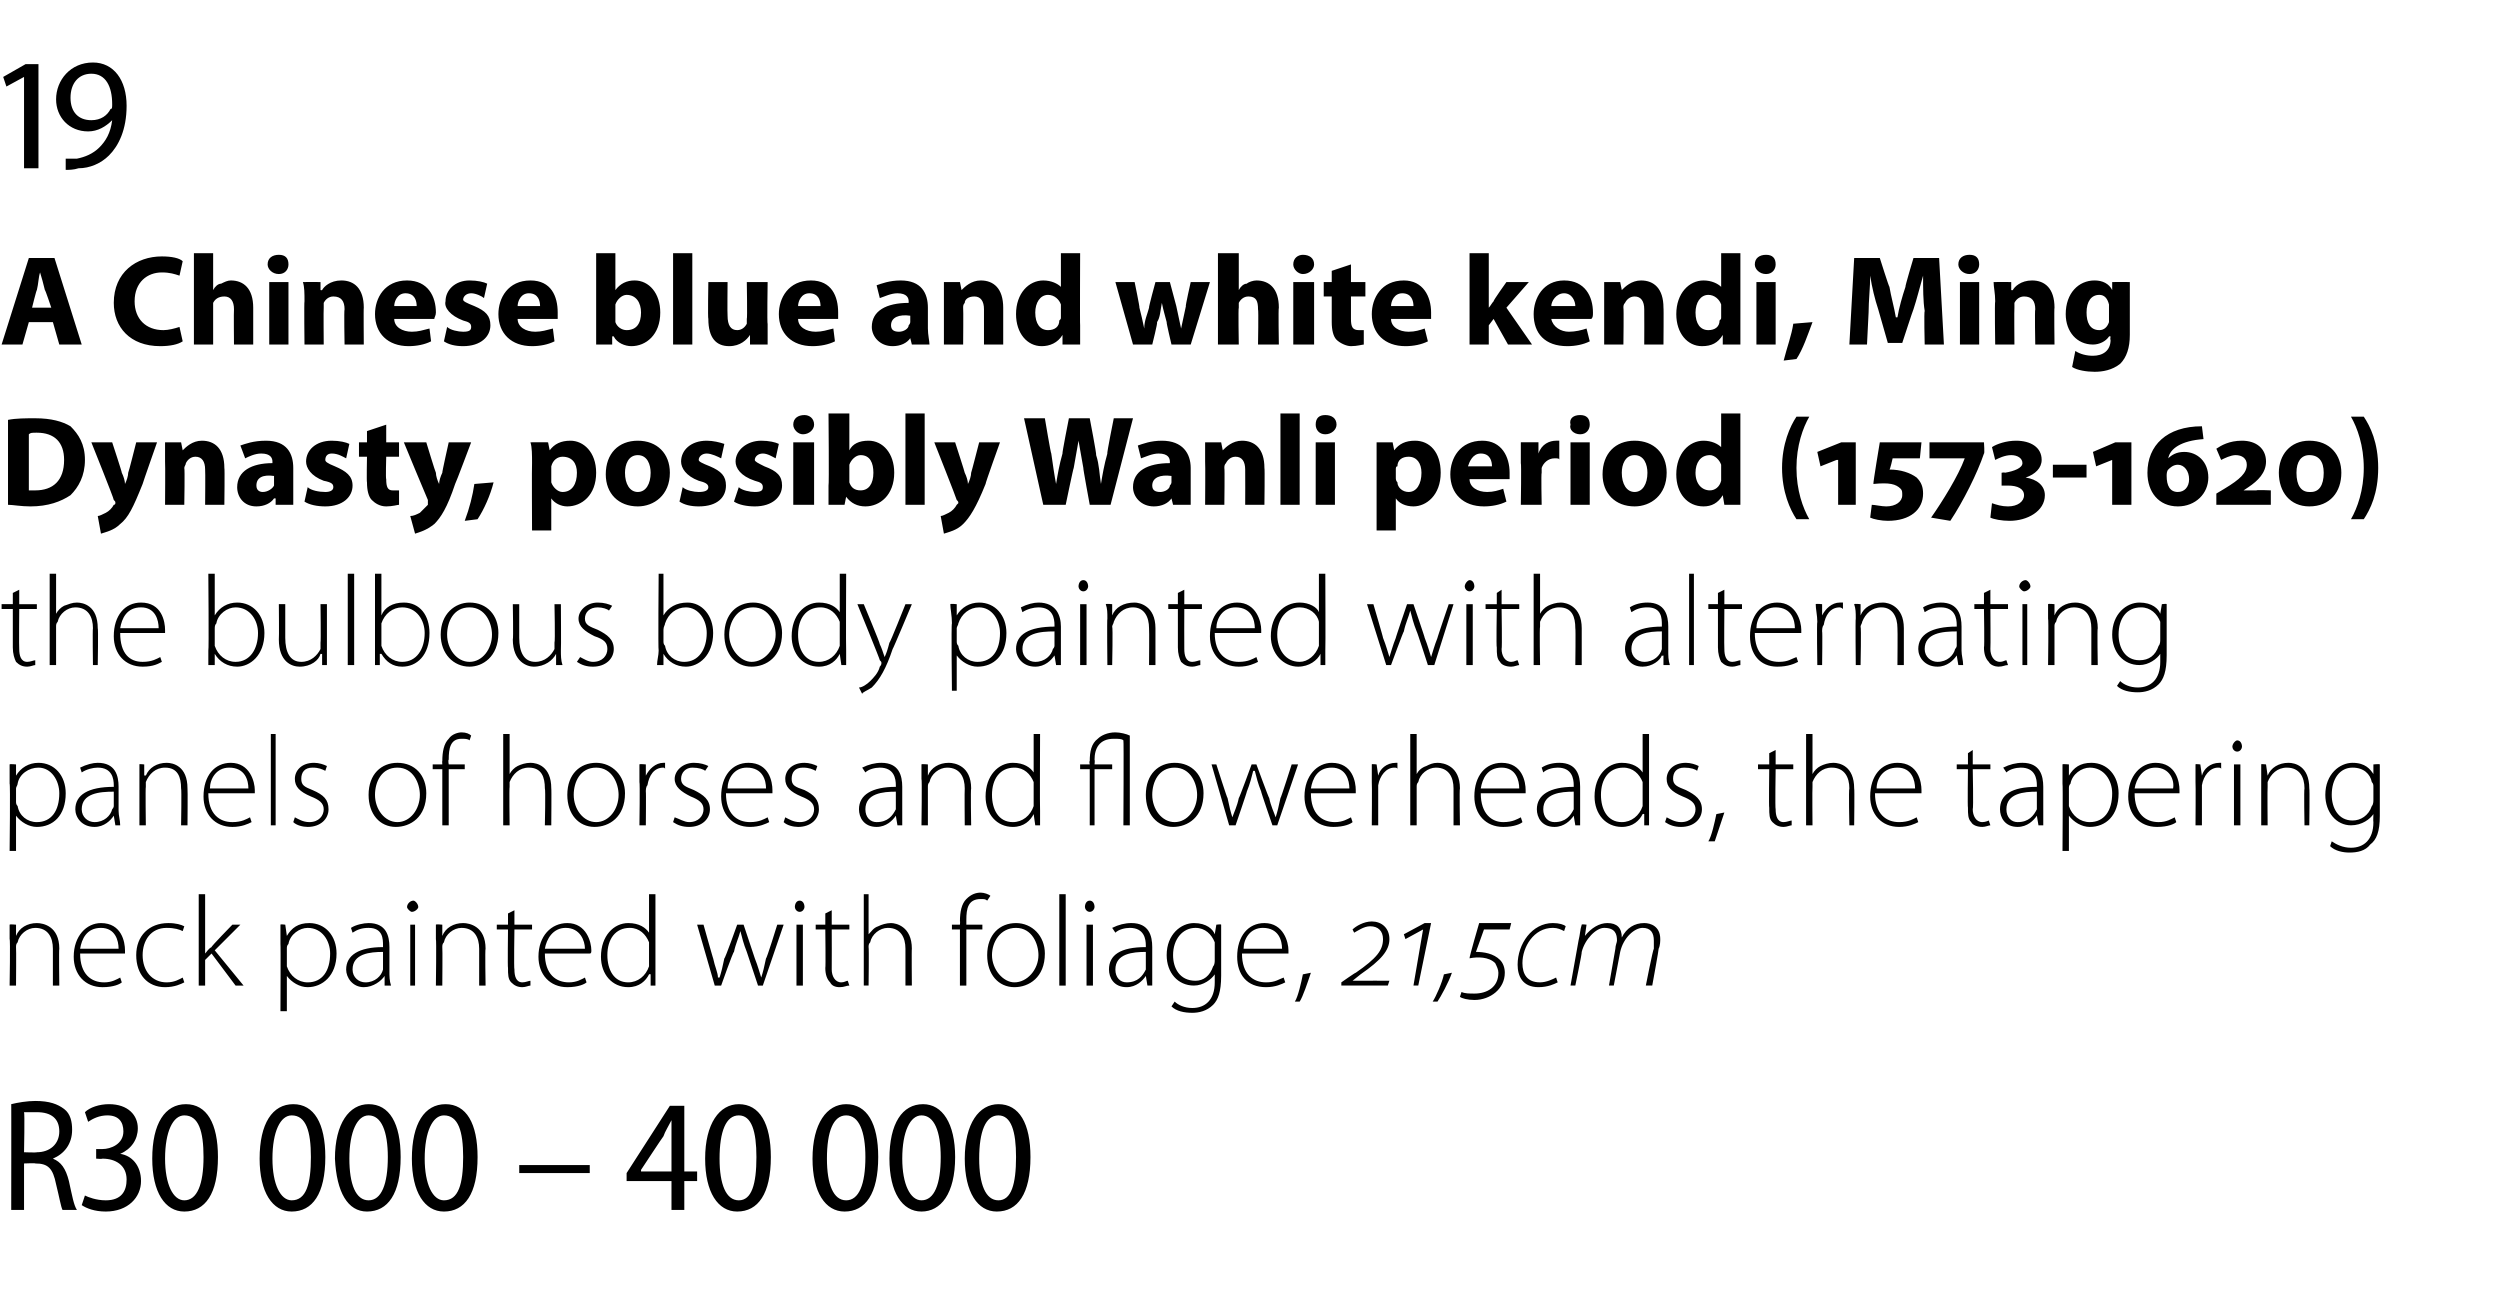
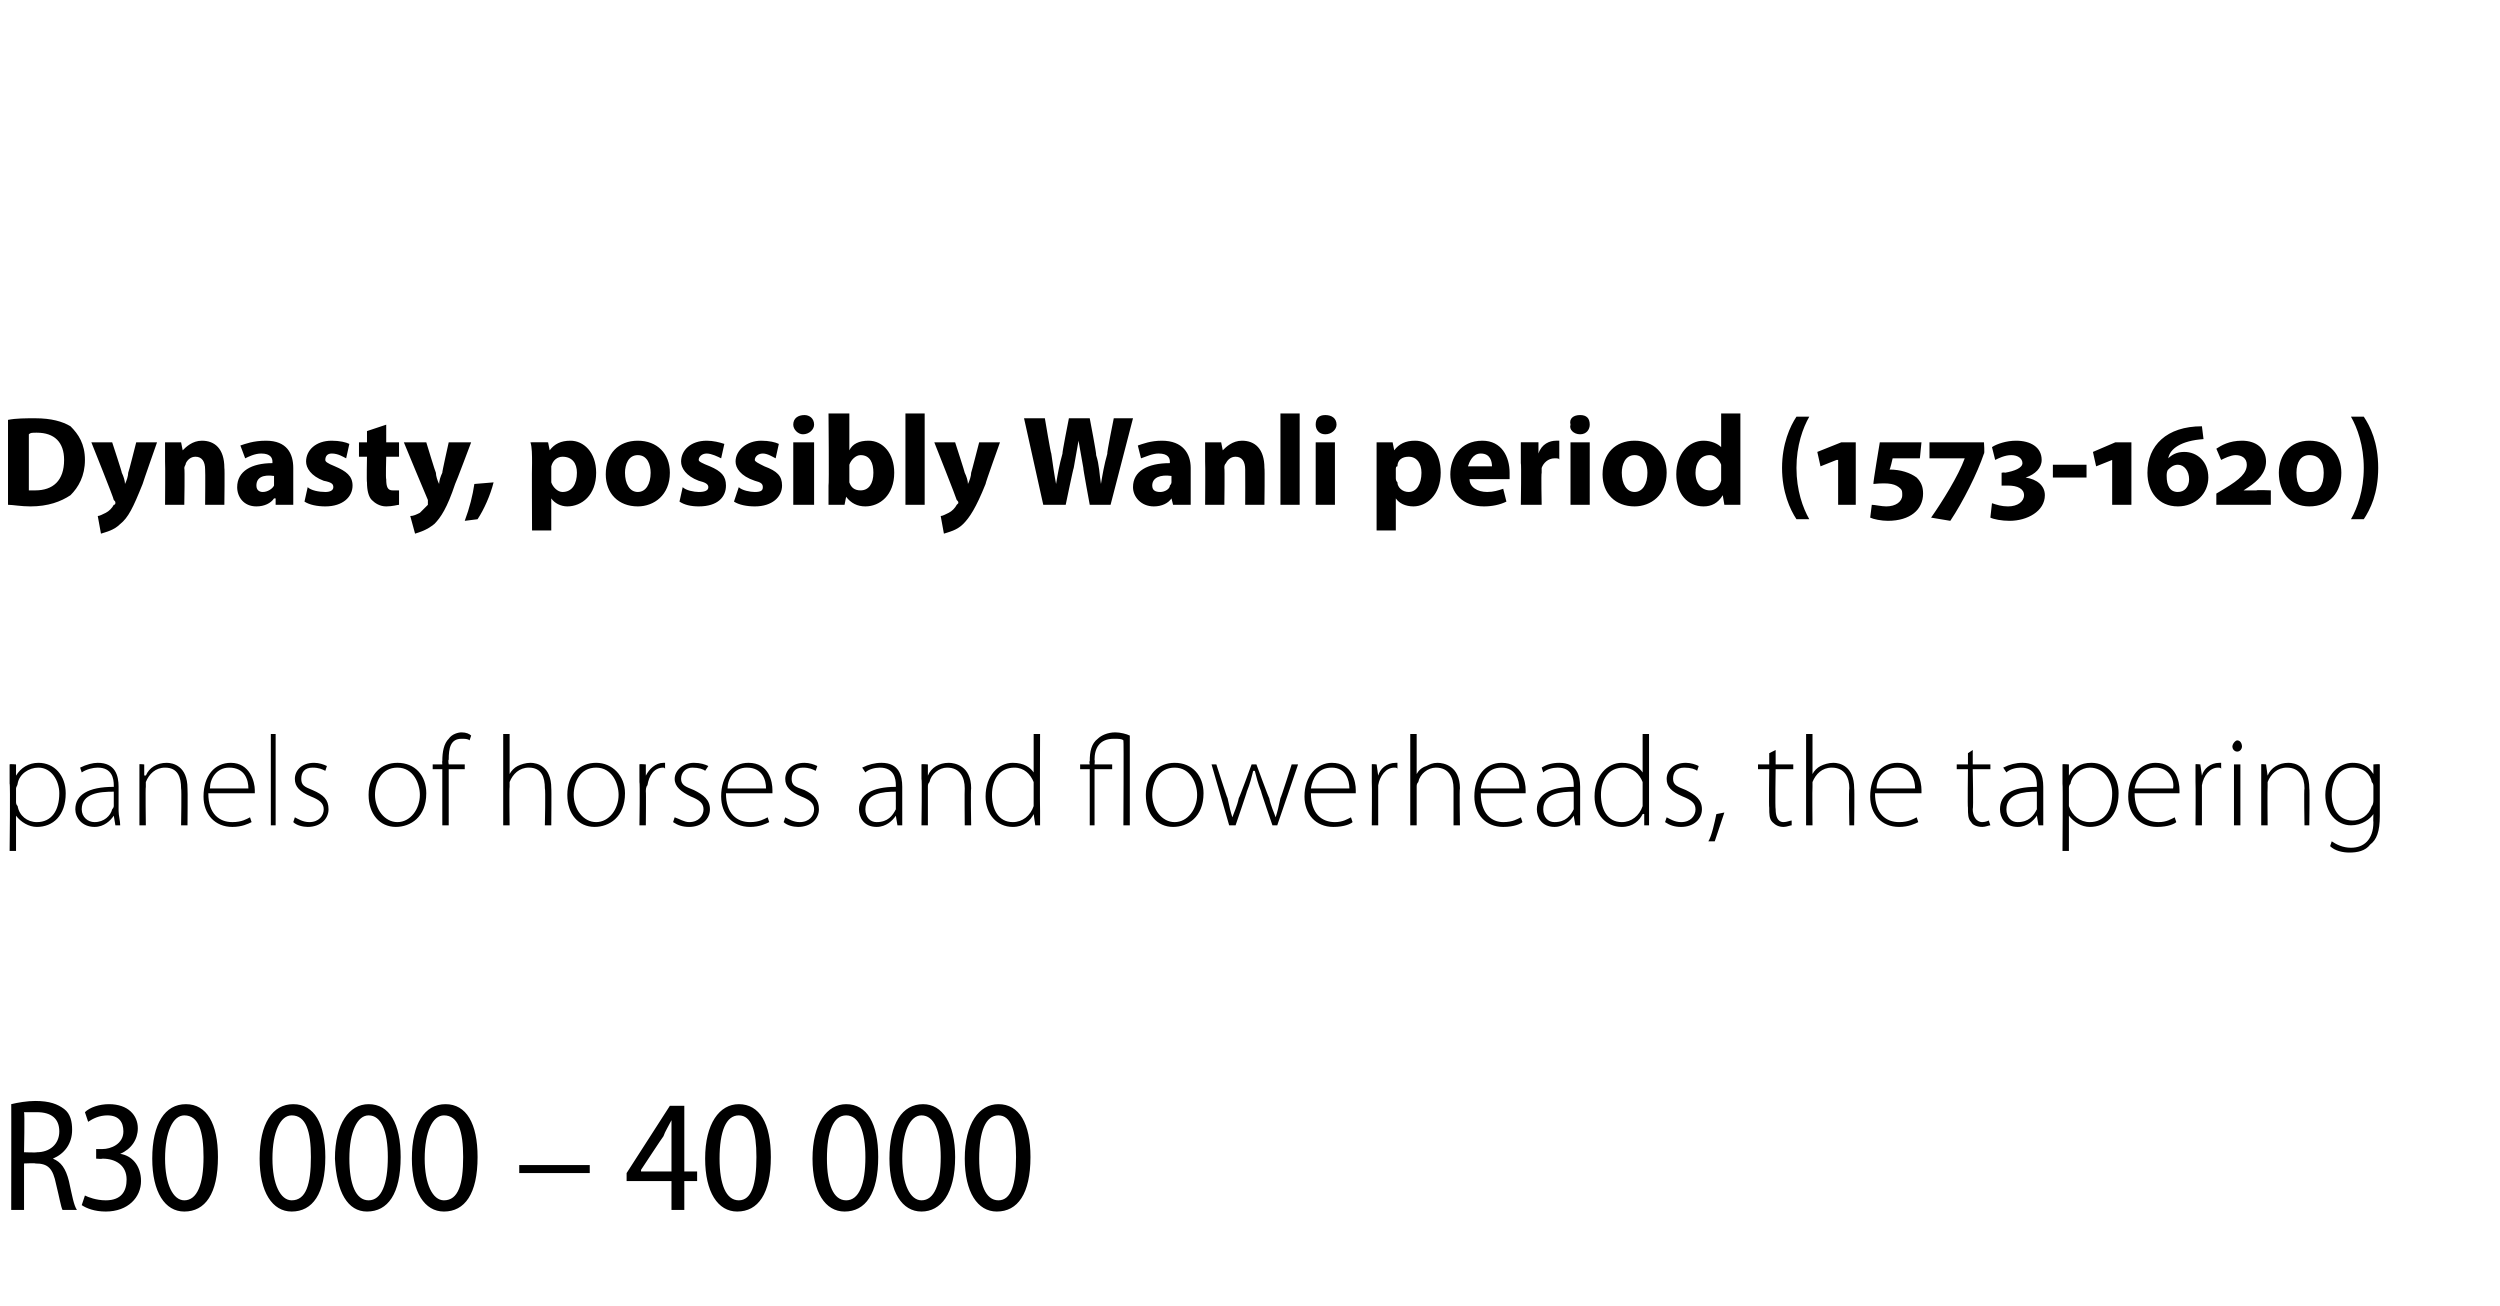
<svg xmlns="http://www.w3.org/2000/svg" version="1.1" width="156px" height="81.5px" viewBox="0 -3 156 81.5" style="top:-3px">
  <desc>19 A Chinese blue and white kendi, Ming Dynasty, possibly Wanli period (1573 1620) the bulbous body painted with alte...</desc>
  <defs />
  <g id="Polygon136716">
    <path d="m.7 65.9c.4-.1 1-.2 1.5-.2c.9 0 1.4.2 1.8.5c.4.3.5.8.5 1.3c0 .9-.5 1.5-1.2 1.8c.5.2.8.6 1 1.4c.2.9.3 1.5.5 1.8h-.9c-.1-.2-.2-.8-.4-1.6c-.2-1-.5-1.3-1.3-1.3c.02-.03-.7 0-.7 0v2.9h-.8s.01-6.65 0-6.6zm.8 3s.77.03.8 0c.8 0 1.4-.5 1.4-1.3c0-.8-.5-1.2-1.4-1.2h-.8c.05.04 0 2.5 0 2.5zm3.8 2.7c.2.1.7.3 1.3.3c1 0 1.3-.6 1.3-1.3c0-.9-.7-1.3-1.5-1.3c-.04.03-.4 0-.4 0v-.6h.4c.5 0 1.3-.3 1.3-1.1c0-.6-.3-1-1-1c-.5 0-.9.2-1.2.4l-.2-.6c.3-.3.9-.5 1.5-.5c1.2 0 1.8.7 1.8 1.5c0 .7-.4 1.3-1.1 1.6c.7.1 1.3.7 1.3 1.7c0 1-.8 1.9-2.2 1.9c-.7 0-1.2-.2-1.5-.4l.2-.6zm8.3-2.4c0 2.3-.8 3.4-2.1 3.4c-1.2 0-2-1.2-2-3.3c0-2.2.8-3.4 2.1-3.4c1.3 0 2 1.2 2 3.3zm-3.3.1c0 1.6.5 2.6 1.2 2.6c.8 0 1.2-1 1.2-2.7c0-1.6-.3-2.6-1.2-2.6c-.7 0-1.2 1-1.2 2.7zm10-.1c0 2.3-.8 3.4-2.1 3.4c-1.2 0-2-1.2-2-3.3c0-2.2.8-3.4 2.1-3.4c1.3 0 2 1.2 2 3.3zm-3.3.1c0 1.6.5 2.6 1.2 2.6c.9 0 1.2-1 1.2-2.7c0-1.6-.3-2.6-1.2-2.6c-.7 0-1.2 1-1.2 2.7zm8-.1c0 2.3-.8 3.4-2.1 3.4c-1.2 0-1.9-1.2-2-3.3c0-2.2.9-3.4 2.1-3.4c1.3 0 2 1.2 2 3.3zm-3.2.1c0 1.6.4 2.6 1.2 2.6c.8 0 1.2-1 1.2-2.7c0-1.6-.4-2.6-1.2-2.6c-.7 0-1.2 1-1.2 2.7zm8-.1c0 2.3-.8 3.4-2.1 3.4c-1.2 0-2-1.2-2-3.3c0-2.2.8-3.4 2.1-3.4c1.3 0 2 1.2 2 3.3zm-3.3.1c0 1.6.5 2.6 1.2 2.6c.9 0 1.2-1 1.2-2.7c0-1.6-.3-2.6-1.2-2.6c-.7 0-1.2 1-1.2 2.7zm10.3.4v.5h-4.4v-.5h4.4zm5.1 2.8v-1.8h-2.8v-.5l2.7-4.2h.9v4.1h.8v.6h-.8v1.8h-.8zm0-2.4v-3.2c-.2.4-.4.7-.5 1c-.04.03-1.4 2.1-1.4 2.1v.1h1.9zm6.2-.9c0 2.3-.8 3.4-2.1 3.4c-1.2 0-2-1.2-2-3.3c0-2.2.9-3.4 2.1-3.4c1.3 0 2 1.2 2 3.3zm-3.2.1c0 1.6.4 2.6 1.2 2.6c.8 0 1.1-1 1.1-2.7c0-1.6-.3-2.6-1.1-2.6c-.8 0-1.2 1-1.2 2.7zm9.9-.1c0 2.3-.8 3.4-2.1 3.4c-1.2 0-2-1.2-2-3.3c0-2.2.9-3.4 2.1-3.4c1.3 0 2 1.2 2 3.3zm-3.2.1c0 1.6.4 2.6 1.2 2.6c.8 0 1.2-1 1.2-2.7c0-1.6-.4-2.6-1.2-2.6c-.8 0-1.2 1-1.2 2.7zm8-.1c0 2.3-.9 3.4-2.1 3.4c-1.2 0-2-1.2-2-3.3c0-2.2.8-3.4 2.1-3.4c1.2 0 2 1.2 2 3.3zm-3.3.1c0 1.6.5 2.6 1.2 2.6c.8 0 1.2-1 1.2-2.7c0-1.6-.4-2.6-1.2-2.6c-.7 0-1.2 1-1.2 2.7zm8-.1c0 2.3-.8 3.4-2.1 3.4c-1.2 0-2-1.2-2-3.3c0-2.2.9-3.4 2.1-3.4c1.3 0 2 1.2 2 3.3zm-3.2.1c0 1.6.4 2.6 1.2 2.6c.8 0 1.1-1 1.1-2.7c0-1.6-.3-2.6-1.1-2.6c-.8 0-1.2 1-1.2 2.7z" stroke="none" fill="#000" />
  </g>
  <g id="Polygon136715">
-     <path d="m.6 55.6v-.9c.02-.04.4 0 .4 0v.7s.02-.04 0 0c.2-.5.7-.8 1.3-.8c.4 0 1.4.2 1.4 1.6c-.03 0 0 2.3 0 2.3h-.4v-2.3c0-.7-.3-1.3-1.1-1.3c-.5 0-1 .4-1.1.9c-.1.1-.1.2-.1.3c.02.02 0 2.4 0 2.4h-.4s.05-2.92 0-2.9zm4.4.9c0 1.3.7 1.8 1.5 1.8c.5 0 .8-.2 1-.3l.1.3c-.1.1-.5.3-1.2.3c-1.1 0-1.8-.8-1.8-1.9c0-1.3.8-2.1 1.7-2.1c1.3 0 1.5 1.2 1.5 1.7v.2H5zm2.4-.3c0-.5-.2-1.3-1.1-1.3c-.9 0-1.2.7-1.3 1.3h2.4zm4.1 2.1c-.2.1-.6.3-1.2.3c-1.1 0-1.8-.8-1.8-2c0-1.2.8-2 2-2c.5 0 .8.1 1 .2l-.1.3c-.2-.1-.5-.2-1-.2c-1 0-1.5.8-1.5 1.7c0 1 .6 1.7 1.5 1.7c.5 0 .8-.2 1-.3l.1.3zm1.3-1.8s-.02.01 0 0c.1-.1.2-.3.4-.4c-.05-.02 1.3-1.4 1.3-1.4h.5l-1.6 1.6l1.8 2.2h-.5l-1.5-2l-.4.4v1.6h-.4v-5.7h.4v3.7zm4.7-.6v-1.2c-.01-.04.3 0 .3 0l.1.7s0-.01 0 0c.3-.5.7-.8 1.4-.8c1 0 1.7.8 1.7 1.9c0 1.4-.9 2.1-1.8 2.1c-.5 0-1-.3-1.3-.7c.01-.02 0 0 0 0v2.2h-.4s.02-4.22 0-4.2zm.4 1.1v.3c.2.6.7 1 1.3 1c.9 0 1.4-.7 1.4-1.8c0-.8-.5-1.6-1.4-1.6c-.5 0-1.1.4-1.2 1c-.1.1-.1.2-.1.3v.8zm6.4.6c0 .3 0 .6.1.9h-.4v-.6s-.05.05 0 0c-.2.3-.7.7-1.3.7c-.7 0-1.1-.6-1.1-1.1c0-.9.8-1.4 2.3-1.4v-.1c0-.4 0-1.1-.9-1.1c-.4 0-.7.1-1 .3l-.1-.3c.3-.2.8-.3 1.1-.3c1.1 0 1.3.8 1.3 1.5v1.5zm-.4-1.2c-.8 0-1.9.1-1.9 1.1c0 .5.4.8.8.8c.6 0 1-.4 1.1-.8v-1.1zm1.7 2.1v-3.8h.3v3.8h-.3zm.5-4.9c0 .1-.2.3-.4.3c-.1 0-.3-.2-.3-.3c0-.2.2-.4.4-.4c.1 0 .3.2.3.4zm1.1 2v-.9c.01-.04.4 0 .4 0v.7s.01-.04 0 0c.2-.5.7-.8 1.3-.8c.4 0 1.4.2 1.4 1.6c-.04 0 0 2.3 0 2.3h-.4v-2.3c0-.7-.3-1.3-1.1-1.3c-.5 0-1 .4-1.1.9c-.1.1-.1.2-.1.3c.02.02 0 2.4 0 2.4h-.4s.04-2.92 0-2.9zm4.9-1.8v.9h1.1v.3h-1.1s-.04 2.46 0 2.5c0 .4.1.8.5.8c.2 0 .4-.1.5-.1v.3c-.1 0-.3.1-.5.1c-.3 0-.5-.1-.7-.3c-.2-.2-.2-.5-.2-.9c-.03 0 0-2.4 0-2.4h-.7v-.3h.7v-.7l.4-.2zm1.9 2.7c0 1.3.7 1.8 1.5 1.8c.5 0 .8-.2 1-.3l.1.3c-.1.1-.5.3-1.2.3c-1.1 0-1.8-.8-1.8-1.9c0-1.3.8-2.1 1.8-2.1c1.2 0 1.5 1.2 1.5 1.7c0 .1 0 .2-.1.2H34zm2.5-.3c0-.5-.3-1.3-1.2-1.3c-.8 0-1.2.7-1.3 1.3h2.5zm4.4-3.4v5.7h-.3v-.7s-.06-.03-.1 0c-.2.4-.6.8-1.3.8c-1 0-1.7-.8-1.7-1.9c0-1.3.8-2.1 1.7-2.1c.7 0 1.1.3 1.3.6c0 .04 0 0 0 0v-2.4h.4zm-.4 3.4v-.4c-.2-.5-.6-.9-1.2-.9c-.9 0-1.4.7-1.4 1.7c0 .9.4 1.7 1.3 1.7c.6 0 1.1-.4 1.3-1v-1.1zm3.4-1.5s.6 2.14.6 2.1c.1.5.3.9.3 1.2h.1c.1-.3.2-.7.3-1.2c.04.04.8-2.1.8-2.1h.4l.7 2.1c.2.5.3.9.4 1.2c.1-.3.2-.7.3-1.2c.04.04.7-2.1.7-2.1h.4l-1.3 3.8h-.3l-.7-2.1c-.2-.5-.3-.9-.4-1.3c-.1.4-.3.8-.4 1.3c-.05-.03-.8 2.1-.8 2.1h-.4l-1.1-3.8h.4zm5.8 3.8v-3.8h.4v3.8h-.4zm.5-4.9c0 .1-.1.3-.3.3c-.2 0-.3-.2-.3-.3c0-.2.1-.4.3-.4c.2 0 .3.2.3.4zm1.7.2v.9h1.1v.3h-1.1s.01 2.46 0 2.5c0 .4.2.8.6.8c.2 0 .3-.1.4-.1l.1.3c-.2 0-.3.1-.6.1c-.3 0-.5-.1-.6-.3c-.2-.2-.3-.5-.3-.9c.03 0 0-2.4 0-2.4h-.6v-.3h.6v-.7l.4-.2zm2-1h.3v2.5s.05.05 0 0c.2-.2.3-.4.6-.5c.2-.1.5-.2.8-.2c.3 0 1.3.2 1.3 1.6c-.02-.02 0 2.3 0 2.3h-.4v-2.3c0-.7-.3-1.3-1.1-1.3c-.5 0-1 .4-1.1.9c-.1.1-.1.2-.1.3c.03.05 0 2.4 0 2.4h-.3v-5.7zm6 5.7V55h-.5v-.3h.5s.02-.25 0-.2c0-.6.1-1.1.4-1.4c.3-.3.6-.4.9-.4c.2 0 .5.1.6.2l-.2.3c-.1-.1-.2-.1-.4-.1c-.8 0-.9.6-.9 1.3v.3h1v.3h-1v3.5h-.4zm5.3-2c0 1.5-1 2.1-1.9 2.1c-1 0-1.7-.8-1.7-2c0-1.3.8-2 1.8-2c1 0 1.8.8 1.8 1.9zm-3.3.1c0 .9.7 1.7 1.4 1.7c.8 0 1.5-.8 1.5-1.7c0-.7-.4-1.7-1.4-1.7c-1 0-1.5.9-1.5 1.7zm4.2-3.8h.4v5.7h-.4v-5.7zm1.7 5.7v-3.8h.4v3.8h-.4zm.5-4.9c0 .1-.1.3-.3.3c-.2 0-.3-.2-.3-.3c0-.2.1-.4.3-.4c.2 0 .3.2.3.4zm3.6 4v.9h-.3l-.1-.6s.01.05 0 0c-.2.3-.6.7-1.2.7c-.8 0-1.1-.6-1.1-1.1c0-.9.7-1.4 2.3-1.4v-.1c0-.4-.1-1.1-1-1.1c-.3 0-.7.1-.9.3l-.2-.3c.4-.2.8-.3 1.2-.3c1.1 0 1.3.8 1.3 1.5v1.5zm-.4-1.2c-.8 0-1.9.1-1.9 1.1c0 .5.3.8.7.8c.7 0 1-.4 1.2-.8v-1.1zm4.7 1.5c0 1-.2 1.5-.5 1.8c-.4.4-.9.5-1.3.5c-.5 0-1-.1-1.3-.4l.2-.3c.2.2.6.4 1.1.4c.8 0 1.4-.5 1.4-1.6v-.5s-.01-.04 0 0c-.2.3-.7.7-1.3.7c-1 0-1.7-.8-1.7-1.9c0-1.3.9-2 1.7-2c.8 0 1.2.4 1.3.7c.03.01 0 0 0 0l.1-.6s.31-.04.3 0v3.2zm-.4-1.8v-.3c-.2-.5-.6-.9-1.2-.9c-.8 0-1.4.7-1.4 1.7c0 .8.4 1.6 1.4 1.6c.5 0 .9-.3 1.1-.9c.1-.1.1-.3.1-.4v-.8zm1.7.4c0 1.3.7 1.8 1.5 1.8c.6 0 .8-.2 1.1-.3l.1.3c-.2.1-.6.3-1.2.3c-1.2 0-1.8-.8-1.8-1.9c0-1.3.7-2.1 1.7-2.1c1.2 0 1.5 1.2 1.5 1.7v.2h-2.9zm2.5-.3c0-.5-.2-1.3-1.2-1.3c-.8 0-1.2.7-1.2 1.3h2.4zm.8 3.3c.2-.3.4-1.2.5-1.7l.5-.1c-.2.6-.5 1.5-.7 1.8h-.3zm5.8-1h-2.9v-.2s.91-.64.9-.6c1.3-.9 1.7-1.4 1.7-2.1c0-.5-.3-.8-.8-.8c-.4 0-.8.3-1 .4l-.1-.2c.2-.2.7-.5 1.2-.5c.6 0 1.1.4 1.1 1.1c0 .7-.5 1.3-1.8 2.2l-.5.4s-.03 0 0 0h.5c0-.01 1.8 0 1.8 0l-.1.3zm1.9 0h-.3l.6-3.5l-1.1.6l-.1-.3l1.3-.7h.4l-.8 3.9zm.9 1c.2-.3.6-1.2.7-1.7l.5-.1c-.2.6-.7 1.5-.9 1.8h-.3zm1.8-.6c.2.1.5.1.8.1c.8 0 1.5-.4 1.5-1.3c0-.2-.1-.4-.2-.6c-.4-.4-1.1-.4-1.6-.3c-.03-.04.6-2.2.6-2.2h2l-.1.4h-1.6l-.5 1.4c.5 0 1.1.1 1.5.5c.2.2.3.5.3.8c0 1-.9 1.7-1.9 1.7c-.4 0-.8-.1-.9-.2l.1-.3zm6-.6c-.2.1-.6.3-1.2.3c-1 0-1.3-.7-1.3-1.4c0-1.3.9-2.6 2.2-2.6c.4 0 .7.1.8.2l-.1.3c-.2-.1-.4-.2-.7-.2c-1.2 0-1.9 1.2-1.9 2.2c0 .7.3 1.2 1.1 1.2c.4 0 .8-.2 1-.3l.1.3zm.8.2l.5-2.8c.1-.4.1-.7.2-1c-.02-.04.3 0 .3 0l-.1.7s.01.04 0 0c.4-.5.9-.8 1.4-.8c.6 0 .9.3.9.9c.3-.6.8-.9 1.4-.9c.4 0 1 .2 1 1c0 .1 0 .4-.1.6c.02.01-.4 2.3-.4 2.3h-.4s.45-2.29.5-2.3v-.5c0-.5-.2-.8-.7-.8c-.5 0-1.2.6-1.4 1.5l-.4 2.1h-.3l.4-2.3c0-.2.1-.4.1-.5c0-.4-.1-.8-.8-.8c-.5 0-1.2.7-1.4 1.5c.03.04-.4 2.1-.4 2.1h-.3z" stroke="none" fill="#000" />
-   </g>
+     </g>
  <g id="Polygon136714">
    <path d="m.6 45.9v-1.2c.02-.04.4 0 .4 0v.7s.02-.01 0 0c.3-.5.8-.8 1.4-.8c1 0 1.7.8 1.7 1.9c0 1.4-.8 2.1-1.8 2.1c-.5 0-1-.3-1.3-.7c.04-.02 0 0 0 0v2.2h-.4s.05-4.22 0-4.2zM1 47c0 .1 0 .2.1.3c.1.6.6 1 1.2 1c.9 0 1.4-.7 1.4-1.8c0-.8-.5-1.6-1.3-1.6c-.6 0-1.2.4-1.3 1c0 .1-.1.2-.1.3v.8zm6.4.6c0 .3.1.6.1.9h-.3l-.1-.6s-.02.05 0 0c-.2.3-.6.7-1.2.7c-.8 0-1.2-.6-1.2-1.1c0-.9.8-1.4 2.4-1.4v-.1c0-.4-.1-1.1-1-1.1c-.3 0-.7.1-1 .3l-.1-.3c.4-.2.8-.3 1.1-.3c1.1 0 1.3.8 1.3 1.5v1.5zm-.3-1.2c-.9 0-2 .1-2 1.1c0 .5.4.8.8.8c.6 0 1-.4 1.1-.8c.1-.1.1-.2.1-.2v-.9zm1.6-.8v-.9c-.04-.04.3 0 .3 0v.7s.06-.04.1 0c.2-.5.7-.8 1.3-.8c.4 0 1.3.2 1.3 1.6c.02 0 0 2.3 0 2.3h-.4s.04-2.27 0-2.3c0-.7-.2-1.3-1-1.3c-.6 0-1 .4-1.2.9v.3c-.03.02 0 2.4 0 2.4h-.4v-2.9zm4.3.9c0 1.3.7 1.8 1.5 1.8c.6 0 .9-.2 1.1-.3l.1.3c-.2.1-.6.3-1.2.3c-1.1 0-1.8-.8-1.8-1.9c0-1.3.7-2.1 1.7-2.1c1.2 0 1.5 1.2 1.5 1.7v.2H13zm2.5-.3c0-.5-.2-1.3-1.2-1.3c-.8 0-1.2.7-1.2 1.3h2.4zm1.4-3.4h.3v5.7h-.3v-5.7zm1.5 5.2c.2.1.5.3.9.3c.6 0 .9-.4.9-.8c0-.4-.3-.6-.8-.8c-.7-.3-1-.6-1-1.1c0-.5.4-1 1.2-1c.3 0 .6.1.8.2l-.1.3c-.2-.1-.4-.2-.8-.2c-.5 0-.7.3-.7.7c0 .4.2.5.7.7c.7.3 1 .6 1 1.2c0 .6-.5 1.1-1.3 1.1c-.3 0-.7-.1-.9-.3l.1-.3zm8.2-1.5c0 1.5-1 2.1-1.9 2.1c-1 0-1.7-.8-1.7-2c0-1.3.8-2 1.8-2c1.1 0 1.8.8 1.8 1.9zm-3.2.1c0 .9.6 1.7 1.4 1.7c.8 0 1.4-.8 1.4-1.7c0-.7-.4-1.7-1.4-1.7c-1 0-1.4.9-1.4 1.7zm4.2 1.9V45h-.6v-.3h.6s-.02-.25 0-.2c0-.6.1-1.1.4-1.4c.2-.3.6-.4.8-.4c.3 0 .5.1.6.2l-.1.3c-.1-.1-.3-.1-.5-.1c-.7 0-.8.6-.8 1.3c-.05.04 0 .3 0 .3h1v.3h-1v3.5h-.4zm3.8-5.7h.4v2.5s-.01.05 0 0c.1-.2.3-.4.5-.5c.2-.1.5-.2.8-.2c.4 0 1.3.2 1.3 1.6c.02-.02 0 2.3 0 2.3h-.4s.05-2.27 0-2.3c0-.7-.2-1.3-1-1.3c-.6 0-1 .4-1.2.9v.3c-.03.05 0 2.4 0 2.4h-.4v-5.7zm7.6 3.7c0 1.5-1 2.1-1.9 2.1c-1 0-1.7-.8-1.7-2c0-1.3.8-2 1.8-2c1 0 1.8.8 1.8 1.9zm-3.2.1c0 .9.6 1.7 1.4 1.7c.8 0 1.4-.8 1.4-1.7c0-.7-.4-1.7-1.4-1.7c-1 0-1.4.9-1.4 1.7zm4.1-.8v-1.1c.01-.04.4 0 .4 0v.7s-.01.04 0 0c.2-.4.6-.8 1.1-.8h.1v.4c0-.1-.1-.1-.1-.1c-.6 0-.9.5-1 1.1c-.1.1-.1.3-.1.4c.02-.02 0 2.1 0 2.1h-.4s.04-2.69 0-2.7zm2.2 2.2c.3.1.6.3.9.3c.6 0 .9-.4.9-.8c0-.4-.3-.6-.8-.8c-.6-.3-1-.6-1-1.1c0-.5.5-1 1.2-1c.4 0 .7.1.9.2l-.2.3c-.1-.1-.4-.2-.8-.2c-.4 0-.7.3-.7.7c0 .4.3.5.8.7c.6.3 1 .6 1 1.2c0 .6-.5 1.1-1.3 1.1c-.4 0-.7-.1-1-.3l.1-.3zm3.2-1.5c0 1.3.7 1.8 1.5 1.8c.6 0 .9-.2 1.1-.3l.1.3c-.2.1-.6.3-1.2.3c-1.1 0-1.8-.8-1.8-1.9c0-1.3.7-2.1 1.7-2.1c1.3 0 1.5 1.2 1.5 1.7v.2h-2.9zm2.5-.3c0-.5-.2-1.3-1.2-1.3c-.8 0-1.2.7-1.2 1.3h2.4zM49 48c.2.1.5.3.9.3c.6 0 .9-.4.9-.8c0-.4-.3-.6-.8-.8c-.7-.3-1-.6-1-1.1c0-.5.4-1 1.2-1c.3 0 .6.1.8.2l-.1.3c-.2-.1-.4-.2-.8-.2c-.5 0-.7.3-.7.7c0 .4.2.5.8.7c.6.3.9.6.9 1.2c0 .6-.5 1.1-1.3 1.1c-.3 0-.7-.1-.9-.3l.1-.3zm7.3-.4v.9h-.3l-.1-.6s.02.05 0 0c-.2.3-.6.7-1.2.7c-.8 0-1.1-.6-1.1-1.1c0-.9.8-1.4 2.3-1.4v-.1c0-.4-.1-1.1-1-1.1c-.3 0-.7.1-.9.3l-.2-.3c.4-.2.8-.3 1.2-.3c1.1 0 1.3.8 1.3 1.5v1.5zm-.4-1.2c-.8 0-1.9.1-1.9 1.1c0 .5.3.8.7.8c.7 0 1-.4 1.2-.8v-1.1zm1.6-.8v-.9c0-.04.4 0 .4 0v.7s0-.04 0 0c.2-.5.7-.8 1.3-.8c.4 0 1.4.2 1.4 1.6c-.04 0 0 2.3 0 2.3h-.4s-.02-2.27 0-2.3c0-.7-.3-1.3-1.1-1.3c-.5 0-1 .4-1.1.9c-.1.1-.1.2-.1.3v2.4h-.4s.04-2.92 0-2.9zm7.4-2.8s-.02 4.8 0 4.8v.9h-.3l-.1-.7s.03-.03 0 0c-.2.4-.6.8-1.3.8c-1 0-1.7-.8-1.7-1.9c0-1.3.8-2.1 1.7-2.1c.7 0 1.1.3 1.3.6c-.01.04 0 0 0 0v-2.4h.4zm-.4 3.4v-.4c-.2-.5-.6-.9-1.2-.9c-.9 0-1.4.7-1.4 1.7c0 .9.4 1.7 1.3 1.7c.6 0 1.1-.4 1.3-1v-1.1zm3.5 2.3V45h-.6v-.3h.6s-.05-.21 0-.2c0-.6.1-1.1.5-1.4c.2-.2.6-.4 1.1-.4c.3 0 .7.1.9.2v5.6h-.4s.03-5.33 0-5.3c-.1-.1-.3-.1-.6-.1c-.9 0-1.2.6-1.2 1.3c.03.04 0 .3 0 .3h1.1v.3h-1.1v3.5h-.3zm7.1-2c0 1.5-1 2.1-1.9 2.1c-1 0-1.7-.8-1.7-2c0-1.3.8-2 1.8-2c1.1 0 1.8.8 1.8 1.9zm-3.2.1c0 .9.6 1.7 1.4 1.7c.8 0 1.4-.8 1.4-1.7c0-.7-.4-1.7-1.4-1.7c-1 0-1.4.9-1.4 1.7zm4-1.9s.68 2.14.7 2.1c.1.5.2.9.3 1.2c.1-.3.3-.7.4-1.2c.02.04.8-2.1.8-2.1h.3s.78 2.13.8 2.1c.1.5.3.9.4 1.2c.1-.3.2-.7.3-1.2c.02.04.7-2.1.7-2.1h.4l-1.3 3.8h-.3s-.74-2.14-.7-2.1c-.2-.5-.3-.9-.4-1.3h-.1c-.1.4-.2.8-.4 1.3c.03-.03-.7 2.1-.7 2.1h-.4l-1.1-3.8h.3zm5.9 1.8c0 1.3.7 1.8 1.5 1.8c.5 0 .8-.2 1-.3l.1.3c-.1.1-.5.3-1.2.3c-1.1 0-1.8-.8-1.8-1.9c0-1.3.8-2.1 1.7-2.1c1.3 0 1.5 1.2 1.5 1.7v.2h-2.8zm2.4-.3c0-.5-.2-1.3-1.1-1.3c-.9 0-1.2.7-1.3 1.3h2.4zm1.4-.4v-1.1c-.02-.04.3 0 .3 0l.1.7s-.03.04 0 0c.1-.4.5-.8 1.1-.8h.1v.4c0-.1-.1-.1-.2-.1c-.5 0-.9.5-1 1.1v2.5h-.4s.02-2.69 0-2.7zm2.4-3h.4v2.5s.03.05 0 0c.1-.2.3-.4.6-.5c.2-.1.4-.2.7-.2c.4 0 1.4.2 1.4 1.6c-.04-.02 0 2.3 0 2.3h-.4v-2.3c0-.7-.3-1.3-1.1-1.3c-.5 0-1 .4-1.1.9c-.1.1-.1.2-.1.3v2.4h-.4v-5.7zm4.4 3.7c0 1.3.7 1.8 1.4 1.8c.6 0 .9-.2 1.1-.3l.1.3c-.1.1-.5.3-1.2.3c-1.1 0-1.8-.8-1.8-1.9c0-1.3.7-2.1 1.7-2.1c1.3 0 1.5 1.2 1.5 1.7v.2h-2.8zm2.4-.3c0-.5-.2-1.3-1.1-1.3c-.9 0-1.2.7-1.3 1.3h2.4zm3.8 1.4v.9h-.3l-.1-.6s.02.05 0 0c-.2.3-.6.7-1.2.7c-.8 0-1.1-.6-1.1-1.1c0-.9.8-1.4 2.3-1.4v-.1c0-.4-.1-1.1-1-1.1c-.3 0-.7.1-.9.3l-.1-.3c.3-.2.7-.3 1.1-.3c1.1 0 1.3.8 1.3 1.5v1.5zm-.4-1.2c-.8 0-1.9.1-1.9 1.1c0 .5.3.8.7.8c.7 0 1-.4 1.2-.8v-1.1zm4.7-3.6v5.7h-.3v-.7s-.06-.03-.1 0c-.2.4-.6.8-1.3.8c-1 0-1.7-.8-1.7-1.9c0-1.3.8-2.1 1.7-2.1c.7 0 1.1.3 1.3.6c0 .04 0 0 0 0v-2.4h.4zm-.4 3.4v-.4c-.2-.5-.6-.9-1.2-.9c-.9 0-1.4.7-1.4 1.7c0 .9.4 1.7 1.3 1.7c.6 0 1.1-.4 1.3-1v-1.1zM104 48c.2.1.5.3.9.3c.6 0 .9-.4.9-.8c0-.4-.3-.6-.8-.8c-.7-.3-1-.6-1-1.1c0-.5.4-1 1.2-1c.3 0 .6.1.8.2l-.1.3c-.1-.1-.4-.2-.8-.2c-.5 0-.7.3-.7.7c0 .4.3.5.8.7c.6.3 1 .6 1 1.2c0 .6-.5 1.1-1.3 1.1c-.4 0-.7-.1-1-.3l.1-.3zm2.6 1.5c.2-.3.4-1.2.5-1.7l.5-.1l-.6 1.8h-.4zm4.2-5.7v.9h1.1v.3h-1.1s-.04 2.46 0 2.5c0 .4.1.8.5.8c.2 0 .4-.1.5-.1v.3c-.1 0-.3.1-.5.1c-.3 0-.5-.1-.7-.3c-.2-.2-.2-.5-.2-.9c-.03 0 0-2.4 0-2.4h-.7v-.3h.7v-.7l.4-.2zm1.9-1h.4v2.5s-.01.05 0 0c.1-.2.3-.4.5-.5c.2-.1.5-.2.8-.2c.4 0 1.3.2 1.3 1.6c.03-.02 0 2.3 0 2.3h-.3s-.05-2.27 0-2.3c0-.7-.3-1.3-1.1-1.3c-.6 0-1 .4-1.2.9v.3c-.02.05 0 2.4 0 2.4h-.4v-5.7zm4.3 3.7c0 1.3.7 1.8 1.5 1.8c.6 0 .9-.2 1.1-.3l.1.3c-.2.1-.6.3-1.2.3c-1.1 0-1.8-.8-1.8-1.9c0-1.3.7-2.1 1.7-2.1c1.3 0 1.5 1.2 1.5 1.7v.2H117zm2.5-.3c0-.5-.2-1.3-1.1-1.3c-.9 0-1.3.7-1.3 1.3h2.4zm3.6-2.4v.9h1.1v.3h-1.1s.05 2.46 0 2.5c0 .4.2.8.6.8c.2 0 .4-.1.4-.1l.1.3c-.1 0-.3.1-.5.1c-.3 0-.6-.1-.7-.3c-.2-.2-.2-.5-.2-.9c-.03 0 0-2.4 0-2.4h-.7v-.3h.7v-.7l.3-.2zm4.4 3.8v.9h-.3l-.1-.6s.01.05 0 0c-.2.3-.6.7-1.2.7c-.8 0-1.1-.6-1.1-1.1c0-.9.7-1.4 2.3-1.4v-.1c0-.4-.1-1.1-1-1.1c-.3 0-.7.1-.9.3l-.2-.3c.4-.2.8-.3 1.2-.3c1.1 0 1.3.8 1.3 1.5v1.5zm-.4-1.2c-.8 0-1.9.1-1.9 1.1c0 .5.3.8.7.8c.7 0 1-.4 1.2-.8v-1.1zm1.6-.5v-1.2c-.01-.04.4 0 .4 0v.7s0-.01 0 0c.3-.5.7-.8 1.4-.8c1 0 1.7.8 1.7 1.9c0 1.4-.8 2.1-1.8 2.1c-.5 0-1-.3-1.3-.7c.02-.02 0 0 0 0v2.2h-.4s.03-4.22 0-4.2zm.4 1.1v.3c.2.6.7 1 1.3 1c.9 0 1.4-.7 1.4-1.8c0-.8-.5-1.6-1.4-1.6c-.5 0-1.1.4-1.2 1c-.1.1-.1.2-.1.3v.8zm4.1-.5c0 1.3.7 1.8 1.5 1.8c.5 0 .8-.2 1-.3l.1.3c-.1.1-.5.3-1.2.3c-1.1 0-1.8-.8-1.8-1.9c0-1.3.8-2.1 1.7-2.1c1.3 0 1.5 1.2 1.5 1.7v.2h-2.8zm2.4-.3c.1-.5-.2-1.3-1.1-1.3c-.8 0-1.2.7-1.3 1.3h2.4zm1.4-.4v-1.1c-.01-.04.3 0 .3 0l.1.7s-.03.04 0 0c.1-.4.5-.8 1.1-.8h.1v.4c0-.1-.1-.1-.2-.1c-.5 0-.9.5-1 1.1v2.5h-.4s.02-2.69 0-2.7zm2.4 2.7v-3.8h.4v3.8h-.4zm.5-4.9c0 .1-.1.3-.3.3c-.2 0-.3-.2-.3-.3c0-.2.2-.4.3-.4c.2 0 .3.2.3.4zm1.2 2v-.9c-.02-.04.3 0 .3 0l.1.7s-.02-.04 0 0c.2-.5.7-.8 1.3-.8c.4 0 1.3.2 1.3 1.6c.03 0 0 2.3 0 2.3h-.3s-.04-2.27 0-2.3c0-.7-.3-1.3-1.1-1.3c-.6 0-1 .4-1.2.9v.3c-.02.02 0 2.4 0 2.4h-.4v-2.9zm7.4 2.3c0 1-.2 1.5-.6 1.8c-.3.4-.8.5-1.3.5c-.4 0-.9-.1-1.2-.4l.1-.3c.3.2.7.4 1.2.4c.8 0 1.4-.5 1.4-1.6c-.02 0 0-.5 0-.5c0 0-.04-.04 0 0c-.2.3-.7.7-1.4.7c-.9 0-1.6-.8-1.6-1.9c0-1.3.9-2 1.7-2c.8 0 1.1.4 1.3.7c0 .01 0 0 0 0v-.6s.38-.04.4 0v3.2zm-.4-1.8c0-.1 0-.2-.1-.3c-.1-.5-.5-.9-1.2-.9c-.8 0-1.3.7-1.3 1.7c0 .8.4 1.6 1.3 1.6c.5 0 1-.3 1.2-.9c.1-.1.1-.3.1-.4v-.8z" stroke="none" fill="#000" />
  </g>
  <g id="Polygon136713">
-     <path d="m1.2 33.8v.9h1.1v.3H1.2s-.02 2.46 0 2.5c0 .4.1.8.5.8c.2 0 .4-.1.5-.1v.3c-.1 0-.3.1-.5.1c-.3 0-.5-.1-.7-.3c-.1-.2-.2-.5-.2-.9V35h-.7v-.3h.7v-.7l.4-.2zm1.9-1h.4v2.5s.01.05 0 0c.1-.2.3-.4.5-.5c.3-.1.5-.2.8-.2c.4 0 1.3.2 1.3 1.6c.04-.02 0 2.3 0 2.3h-.3s-.03-2.27 0-2.3c0-.7-.3-1.3-1.1-1.3c-.5 0-1 .4-1.1.9c-.1.1-.1.2-.1.3v2.4h-.4v-5.7zm4.4 3.7c0 1.3.6 1.8 1.4 1.8c.6 0 .9-.2 1.1-.3l.1.3c-.2.1-.5.3-1.2.3c-1.1 0-1.8-.8-1.8-1.9c0-1.3.7-2.1 1.7-2.1c1.3 0 1.5 1.2 1.5 1.7v.2H7.5zm2.4-.3c0-.5-.2-1.3-1.1-1.3c-.9 0-1.2.7-1.3 1.3h2.4zm3.1-3.4h.4v2.6s.03-.03 0 0c.3-.5.8-.8 1.4-.8c1 0 1.7.8 1.7 1.9c0 1.4-.9 2.1-1.7 2.1c-.6 0-1.1-.3-1.4-.8c-.01 0 0 0 0 0v.7h-.4v-.9c.04 0 0-4.8 0-4.8zm.4 4.2v.3c.2.6.7 1 1.3 1c.9 0 1.4-.8 1.4-1.8c0-.8-.5-1.6-1.4-1.6c-.5 0-1.1.4-1.2 1c-.1.1-.1.2-.1.4v.7zm7 .6v.9h-.3v-.7s-.05.02-.1 0c-.1.4-.6.8-1.3.8c-.5 0-1.3-.3-1.3-1.7c.02-.01 0-2.2 0-2.2h.4v2.1c0 .9.3 1.5 1 1.5c.6 0 1-.4 1.2-.8v-.4c.03-.05 0-2.4 0-2.4h.4v2.9zm1.3-4.8h.4v5.7h-.4v-5.7zm1.7 0h.4v2.6s-.01-.03 0 0c.2-.5.7-.8 1.4-.8c1 0 1.6.8 1.6 1.9c0 1.4-.8 2.1-1.7 2.1c-.6 0-1-.3-1.3-.8h-.1v.7h-.3v-5.7zm.4 4.2v.3c.2.6.7 1 1.3 1c.9 0 1.4-.8 1.4-1.8c0-.8-.5-1.6-1.4-1.6c-.6 0-1.1.4-1.3 1v1.1zm7.3-.5c0 1.5-1 2.1-1.8 2.1c-1 0-1.8-.8-1.8-2c0-1.3.9-2 1.8-2c1.1 0 1.8.8 1.8 1.9zm-3.2.1c0 .9.6 1.7 1.4 1.7c.8 0 1.4-.8 1.4-1.7c0-.7-.4-1.7-1.4-1.7c-1 0-1.4.9-1.4 1.7zm7.1 1c0 .3 0 .6.1.9h-.4v-.7s-.04.02 0 0c-.2.4-.7.8-1.4.8c-.4 0-1.3-.3-1.3-1.7c.04-.01 0-2.2 0-2.2h.4v2.1c0 .9.3 1.5 1 1.5c.6 0 1-.4 1.2-.8v-.4c.05-.05 0-2.4 0-2.4h.4s.02 2.86 0 2.9zm1.2.4c.2.1.5.3.8.3c.6 0 .9-.4.9-.8c0-.4-.2-.6-.8-.8c-.6-.3-1-.6-1-1.1c0-.5.5-1 1.2-1c.4 0 .7.1.9.2l-.2.3c-.1-.1-.4-.2-.7-.2c-.5 0-.8.3-.8.7c0 .4.3.5.8.7c.6.3 1 .6 1 1.2c0 .6-.5 1.1-1.3 1.1c-.4 0-.7-.1-1-.3l.2-.3zm4.9-5.2h.3v2.6s.05-.03 0 0c.3-.5.8-.8 1.5-.8c.9 0 1.6.8 1.6 1.9c0 1.4-.9 2.1-1.7 2.1c-.6 0-1.1-.3-1.4-.8c.01 0 0 0 0 0v.7h-.4c0-.3.1-.6.1-.9c-.04 0 0-4.8 0-4.8zm.3 4.2c0 .1 0 .2.1.3c.1.6.6 1 1.2 1c.9 0 1.4-.8 1.4-1.8c0-.8-.5-1.6-1.3-1.6c-.6 0-1.1.4-1.3 1c0 .1-.1.2-.1.4v.7zm7.4-.5c0 1.5-1 2.1-1.9 2.1c-1 0-1.7-.8-1.7-2c0-1.3.8-2 1.8-2c1 0 1.8.8 1.8 1.9zm-3.3.1c0 .9.7 1.7 1.4 1.7c.8 0 1.5-.8 1.5-1.7c0-.7-.4-1.7-1.4-1.7c-1 0-1.5.9-1.5 1.7zm7.3-3.8s-.02 4.8 0 4.8v.9h-.3l-.1-.7s.03-.03 0 0c-.2.4-.6.8-1.3.8c-1 0-1.7-.8-1.7-1.9c0-1.3.8-2.1 1.7-2.1c.7 0 1.1.3 1.3.6c-.01.04 0 0 0 0v-2.4h.4zm-.4 3.4v-.4c-.2-.5-.6-.9-1.2-.9c-.9 0-1.4.7-1.4 1.7c0 .9.4 1.7 1.3 1.7c.6 0 1.1-.4 1.3-1v-1.1zm1.5-1.5s1.03 2.47 1 2.5c.1.2.2.5.3.8c.1-.2.2-.5.3-.9c.03.05 1-2.4 1-2.4h.4s-1.18 2.82-1.2 2.8c-.4 1.2-.8 1.9-1.3 2.4c-.3.2-.6.3-.6.4l-.2-.4c.2 0 .5-.2.7-.4c.2-.2.5-.5.6-.9c.1-.1.1-.2.1-.2c0-.1 0-.1-.1-.2c.04.02-1.4-3.5-1.4-3.5h.4zm5.5 1.2c0-.5-.1-.9-.1-1.2c.02-.04.4 0 .4 0v.7s.03-.01 0 0c.3-.5.8-.8 1.4-.8c1 0 1.7.8 1.7 1.9c0 1.4-.8 2.1-1.8 2.1c-.5 0-1-.3-1.3-.7c.04-.02 0 0 0 0v2.2h-.3s-.05-4.22 0-4.2zm.3 1.1c0 .1 0 .2.1.3c.1.6.6 1 1.2 1c.9 0 1.4-.7 1.4-1.8c0-.8-.5-1.6-1.3-1.6c-.6 0-1.1.4-1.3 1c0 .1-.1.2-.1.3v.8zm6.5.6v.9h-.3l-.1-.6s-.02.05 0 0c-.2.3-.6.7-1.2.7c-.8 0-1.2-.6-1.2-1.1c0-.9.8-1.4 2.4-1.4v-.1c0-.4-.1-1.1-1-1.1c-.3 0-.7.1-1 .3l-.1-.3c.4-.2.8-.3 1.1-.3c1.1 0 1.4.8 1.4 1.5v1.5zm-.4-1.2c-.9 0-2 .1-2 1.1c0 .5.4.8.8.8c.6 0 1-.4 1.1-.8c.1-.1.1-.2.1-.2v-.9zm1.6 2.1v-3.8h.4v3.8h-.4zm.5-4.9c0 .1-.1.3-.3.3c-.2 0-.3-.2-.3-.3c0-.2.1-.4.3-.4c.2 0 .3.2.3.4zm1.2 2c0-.4 0-.6-.1-.9c.04-.04.4 0 .4 0v.7s.04-.04 0 0c.2-.5.7-.8 1.4-.8c.3 0 1.3.2 1.3 1.6v2.3h-.4s.02-2.27 0-2.3c0-.7-.3-1.3-1-1.3c-.6 0-1 .4-1.2.9c0 .1-.1.2-.1.3c.05.02 0 2.4 0 2.4h-.3s-.03-2.92 0-2.9zm4.8-1.8v.9h1.1v.3h-1.1s-.01 2.46 0 2.5c0 .4.1.8.5.8c.2 0 .4-.1.5-.1v.3c-.1 0-.3.1-.5.1c-.3 0-.5-.1-.7-.3c-.1-.2-.2-.5-.2-.9V35h-.6v-.3h.6v-.7l.4-.2zm1.9 2.7c0 1.3.7 1.8 1.5 1.8c.6 0 .9-.2 1.1-.3l.1.3c-.2.1-.6.3-1.2.3c-1.1 0-1.8-.8-1.8-1.9c0-1.3.7-2.1 1.7-2.1c1.2 0 1.5 1.2 1.5 1.7v.2h-2.9zm2.5-.3c0-.5-.2-1.3-1.2-1.3c-.8 0-1.2.7-1.2 1.3h2.4zm4.4-3.4s.02 4.8 0 4.8v.9h-.3v-.7s-.03-.03 0 0c-.2.4-.7.8-1.4.8c-.9 0-1.7-.8-1.7-1.9c0-1.3.8-2.1 1.8-2.1c.6 0 1.1.3 1.2.6c.03.04 0 0 0 0v-2.4h.4zm-.4 3.4v-.4c-.1-.5-.6-.9-1.2-.9c-.8 0-1.4.7-1.4 1.7c0 .9.5 1.7 1.4 1.7c.5 0 1-.4 1.2-1v-1.1zm3.4-1.5s.63 2.14.6 2.1c.2.5.3.9.4 1.2c.1-.3.2-.7.4-1.2c-.03.04.7-2.1.7-2.1h.4s.73 2.13.7 2.1c.2.5.3.9.4 1.2c.1-.3.2-.7.4-1.2c-.03.04.7-2.1.7-2.1h.3l-1.2 3.8h-.4s-.69-2.14-.7-2.1c-.2-.5-.3-.9-.4-1.3c-.1.4-.3.8-.4 1.3c-.02-.03-.8 2.1-.8 2.1h-.3l-1.2-3.8h.4zm5.8 3.8v-3.8h.4v3.8h-.4zm.5-4.9c0 .1-.1.3-.3.3c-.2 0-.3-.2-.3-.3c0-.2.2-.4.3-.4c.2 0 .3.2.3.4zm1.7.2v.9h1.1v.3h-1.1s.04 2.46 0 2.5c0 .4.2.8.6.8c.2 0 .3-.1.4-.1l.1.3c-.1 0-.3.1-.5.1c-.3 0-.6-.1-.7-.3c-.2-.2-.2-.5-.2-.9c-.04 0 0-2.4 0-2.4h-.7v-.3h.7v-.7l.3-.2zm2-1h.4v2.5s-.02.05 0 0c.1-.2.3-.4.5-.5c.2-.1.5-.2.8-.2c.3 0 1.3.2 1.3 1.6v2.3h-.4s.03-2.27 0-2.3c0-.7-.2-1.3-1-1.3c-.6 0-1 .4-1.2.9v.3c-.04.05 0 2.4 0 2.4h-.4v-5.7zm8.4 4.8c0 .3 0 .6.1.9h-.4v-.6s-.06.05-.1 0c-.1.3-.6.7-1.2.7c-.8 0-1.1-.6-1.1-1.1c0-.9.8-1.4 2.3-1.4v-.1c0-.4 0-1.1-.9-1.1c-.4 0-.7.1-1 .3l-.1-.3c.3-.2.7-.3 1.1-.3c1.1 0 1.3.8 1.3 1.5v1.5zm-.4-1.2c-.8 0-1.9.1-1.9 1.1c0 .5.4.8.8.8c.6 0 1-.4 1.1-.8v-1.1zm1.7-3.6h.3v5.7h-.3v-5.7zm2.2 1v.9h1.1v.3h-1.1s-.02 2.46 0 2.5c0 .4.1.8.5.8c.2 0 .4-.1.5-.1v.3c-.1 0-.3.1-.5.1c-.3 0-.5-.1-.7-.3c-.1-.2-.2-.5-.2-.9V35h-.6v-.3h.6v-.7l.4-.2zm1.9 2.7c0 1.3.7 1.8 1.5 1.8c.6 0 .8-.2 1.1-.3l.1.3c-.2.1-.6.3-1.3.3c-1.1 0-1.7-.8-1.7-1.9c0-1.3.7-2.1 1.7-2.1c1.2 0 1.5 1.2 1.5 1.7v.2h-2.9zm2.5-.3c0-.5-.2-1.3-1.2-1.3c-.8 0-1.2.7-1.2 1.3h2.4zm1.4-.4c0-.4-.1-.8-.1-1.1c.03-.04.4 0 .4 0v.7s.01.04 0 0c.2-.4.6-.8 1.1-.8h.2v.4c-.1-.1-.2-.1-.2-.1c-.6 0-.9.5-1 1.1c-.1.1-.1.3-.1.4c.03-.02 0 2.1 0 2.1h-.3s-.04-2.69 0-2.7zm2.4-.2c0-.4 0-.6-.1-.9c.04-.04.4 0 .4 0v.7s.04-.04 0 0c.2-.5.7-.8 1.4-.8c.3 0 1.3.2 1.3 1.6v2.3h-.4s.02-2.27 0-2.3c0-.7-.3-1.3-1-1.3c-.6 0-1 .4-1.2.9c0 .1-.1.2-.1.3c.05.02 0 2.4 0 2.4h-.3s-.03-2.92 0-2.9zm6.6 2c0 .3.1.6.1.9h-.3l-.1-.6s-.02.05 0 0c-.2.3-.6.7-1.2.7c-.8 0-1.2-.6-1.2-1.1c0-.9.8-1.4 2.4-1.4v-.1c0-.4-.1-1.1-1-1.1c-.4 0-.7.1-1 .3l-.1-.3c.3-.2.8-.3 1.1-.3c1.1 0 1.3.8 1.3 1.5v1.5zm-.3-1.2c-.9 0-2 .1-2 1.1c0 .5.4.8.8.8c.6 0 1-.4 1.1-.8c.1-.1.1-.2.1-.2v-.9zm2.1-2.6v.9h1.1v.3h-1.1s.02 2.46 0 2.5c0 .4.2.8.6.8c.2 0 .3-.1.4-.1l.1.3c-.2 0-.3.1-.6.1c-.2 0-.5-.1-.6-.3c-.2-.2-.3-.5-.3-.9c.04 0 0-2.4 0-2.4h-.6v-.3h.6v-.7l.4-.2zm2 4.7v-3.8h.3v3.8h-.3zm.5-4.9c0 .1-.2.3-.4.3c-.1 0-.3-.2-.3-.3c0-.2.2-.4.4-.4c.1 0 .3.2.3.4zm1.1 2v-.9c.01-.04.4 0 .4 0v.7s0-.04 0 0c.2-.5.7-.8 1.3-.8c.4 0 1.4.2 1.4 1.6c-.04 0 0 2.3 0 2.3h-.4v-2.3c0-.7-.3-1.3-1.1-1.3c-.5 0-1 .4-1.1.9c-.1.1-.1.2-.1.3v2.4h-.4s.04-2.92 0-2.9zm7.4 2.3c0 1-.2 1.5-.5 1.8c-.4.4-.9.5-1.3.5c-.5 0-1-.1-1.3-.4l.2-.3c.2.2.6.4 1.1.4c.8 0 1.4-.5 1.4-1.6v-.5s-.01-.04 0 0c-.2.3-.7.7-1.3.7c-1 0-1.7-.8-1.7-1.9c0-1.3.9-2 1.7-2c.8 0 1.2.4 1.3.7c.03.01 0 0 0 0l.1-.6s.31-.04.3 0v3.2zm-.4-1.8v-.3c-.2-.5-.6-.9-1.2-.9c-.9 0-1.4.7-1.4 1.7c0 .8.4 1.6 1.3 1.6c.6 0 1-.3 1.2-.9c.1-.1.1-.3.1-.4v-.8z" stroke="none" fill="#000" />
-   </g>
+     </g>
  <g id="Polygon136712">
    <path d="m.5 23.2c.5-.1 1.1-.1 1.7-.1c1 0 1.7.2 2.2.5c.5.5.9 1.1.9 2.1c0 1-.4 1.7-.9 2.2c-.6.4-1.4.7-2.5.7c-.6 0-1.1-.1-1.4-.1v-5.3zm1.3 4.4h.4c1.1 0 1.8-.6 1.8-1.9c0-1.1-.6-1.7-1.7-1.7c-.3 0-.4 0-.5.1v3.5zm5.2-3s.63 1.91.6 1.9c.1.2.2.5.2.7c.1-.2.2-.5.2-.7c.02.01.5-1.9.5-1.9h1.3s-.9 2.56-.9 2.6c-.6 1.5-.9 2.1-1.4 2.5c-.4.4-.9.5-1.2.6l-.2-1.1c.1 0 .3-.1.5-.2c.2-.1.4-.3.5-.5c.1 0 .1-.1.1-.1c0-.1 0-.1-.1-.2c.03-.04-1.4-3.6-1.4-3.6h1.3zm3.3 1.2v-1.2h1l.1.5s.02.02 0 0c.2-.2.6-.6 1.2-.6c.8 0 1.4.5 1.4 1.7c.03-.02 0 2.3 0 2.3h-1.2s.02-2.17 0-2.2c0-.5-.2-.8-.6-.8c-.3 0-.5.2-.6.4c0 .1-.1.2-.1.3c.04.04 0 2.3 0 2.3h-1.2s.02-2.66 0-2.7zm8 1.7v1h-1.1v-.4h-.1c-.2.3-.6.5-1.1.5c-.8 0-1.2-.6-1.2-1.2c0-1 .9-1.5 2.2-1.5v-.1c0-.2-.1-.5-.7-.5c-.4 0-.8.2-1 .3l-.3-.8c.3-.1.8-.3 1.6-.3c1.3 0 1.7.8 1.7 1.7v1.3zm-1.2-.8c-.7-.1-1.1.1-1.1.6c0 .3.2.4.4.4c.3 0 .6-.2.7-.4v-.6zm2.1.7c.2.2.7.3 1.1.3c.3 0 .5-.1.5-.3c0-.2-.1-.3-.6-.4c-.8-.3-1.1-.8-1.1-1.2c0-.7.6-1.3 1.6-1.3c.5 0 .9.1 1.1.2l-.2.9c-.2-.1-.5-.3-.9-.3c-.3 0-.4.2-.4.4c0 .1.1.2.6.4c.7.3 1.1.6 1.1 1.2c0 .7-.6 1.3-1.7 1.3c-.5 0-1-.1-1.3-.3l.2-.9zm4.9-3.9v1.1h.8v.9h-.8s-.04 1.4 0 1.4c0 .5.1.7.4.7h.4v.9c-.1 0-.4.1-.8.1c-.4 0-.7-.2-.9-.4c-.2-.2-.3-.6-.3-1.1c-.03-.02 0-1.6 0-1.6h-.5v-.9h.5v-.7l1.2-.4zm2.5 1.1s.58 1.91.6 1.9c0 .2.1.5.2.7c0-.2.1-.5.2-.7c-.03.01.4-1.9.4-1.9h1.4s-.96 2.56-1 2.6c-.5 1.5-.9 2.1-1.3 2.5c-.5.4-.9.5-1.2.6l-.3-1.1c.2 0 .4-.1.6-.2l.5-.5v-.3c-.03-.04-1.5-3.6-1.5-3.6h1.4zm2.4 4.9c.3-.8.5-1.6.6-2.3l1.2-.1c-.2.8-.6 1.7-1 2.3l-.8.1zm4.2-3.6c0-.5 0-1-.1-1.3c.04-.01 1.1 0 1.1 0l.1.5s-.03.03 0 0c.3-.4.7-.6 1.3-.6c.8 0 1.6.7 1.6 2c0 1.4-.9 2.1-1.8 2.1c-.4 0-.8-.2-1-.5c.01.04 0 0 0 0v2h-1.2s-.02-4.2 0-4.2zm1.2.9v.3c.1.3.4.6.7.6c.6 0 .9-.5.9-1.2c0-.6-.3-1-.9-1c-.3 0-.6.2-.7.6v.7zm7.4-.3c0 1.4-1 2.1-2 2.1c-1.2 0-2-.8-2-2c0-1.3.8-2.1 2-2.1c1.2 0 2 .8 2 2zm-2.8 0c0 .7.3 1.2.8 1.2c.5 0 .8-.5.8-1.2c0-.5-.2-1.1-.8-1.1c-.6 0-.8.6-.8 1.1zm3.6.9c.2.2.7.3 1 .3c.4 0 .6-.1.6-.3c0-.2-.2-.3-.6-.4c-.8-.3-1.1-.8-1.1-1.2c0-.7.6-1.3 1.6-1.3c.4 0 .8.1 1.1.2l-.2.9c-.2-.1-.6-.3-.9-.3c-.3 0-.5.2-.5.4c0 .1.2.2.7.4c.7.3 1 .6 1 1.2c0 .7-.5 1.3-1.7 1.3c-.5 0-.9-.1-1.2-.3l.2-.9zm3.5 0c.2.2.7.3 1 .3c.4 0 .5-.1.5-.3c0-.2-.1-.3-.5-.4c-.9-.3-1.2-.8-1.2-1.2c0-.7.7-1.3 1.6-1.3c.5 0 .9.1 1.1.2l-.2.9c-.2-.1-.5-.3-.8-.3c-.3 0-.5.2-.5.4c0 .1.2.2.6.4c.8.3 1.1.6 1.1 1.2c0 .7-.6 1.3-1.7 1.3c-.5 0-1-.1-1.3-.3l.3-.9zm3.4 1.1v-3.9h1.3v3.9h-1.3zm1.3-5c0 .3-.3.6-.7.6c-.3 0-.6-.3-.6-.6c0-.4.3-.6.7-.6c.3 0 .6.2.6.6zm.9-.7h1.3v2.3s-.03-.05 0 0c.2-.4.6-.6 1.2-.6c.9 0 1.6.8 1.6 2c0 1.4-.9 2.1-1.8 2.1c-.5 0-.9-.2-1.2-.6c0-.04 0 0 0 0l-.1.5h-1v-1.2c.04.03 0-4.5 0-4.5zm1.3 4v.3c.1.3.3.5.7.5c.5 0 .8-.4.8-1.1c0-.6-.2-1.1-.8-1.1c-.3 0-.6.3-.7.6v.8zm3.5-4h1.2v5.7h-1.2v-5.7zm3.1 1.8s.62 1.91.6 1.9c.1.2.2.5.2.7c.1-.2.2-.5.2-.7c.01.01.5-1.9.5-1.9h1.3s-.92 2.56-.9 2.6c-.6 1.5-1 2.1-1.4 2.5c-.4.4-.9.5-1.2.6l-.2-1.1c.1 0 .3-.1.5-.2c.2-.1.4-.3.5-.5l.1-.1c0-.1 0-.1-.1-.2c.01-.04-1.4-3.6-1.4-3.6h1.3zm5.5 3.9l-1.2-5.4h1.3s.37 2.22.4 2.2c.1.7.2 1.4.3 1.9c.1-.6.2-1.2.4-1.9c-.04.02.4-2.2.4-2.2h1.3s.44 2.28.4 2.3c.2.6.2 1.2.3 1.8c.1-.6.2-1.2.4-1.9c-.05.02.4-2.2.4-2.2h1.2l-1.4 5.4H68s-.43-2.32-.4-2.3l-.3-1.7l-.3 1.7c-.02-.02-.5 2.3-.5 2.3h-1.4zm9.2-1v1h-1.1l-.1-.4s.02.01 0 0c-.2.3-.6.5-1.1.5c-.8 0-1.3-.6-1.3-1.2c0-1 .9-1.5 2.3-1.5v-.1c0-.2-.1-.5-.7-.5c-.4 0-.8.2-1.1.3l-.2-.8c.3-.1.8-.3 1.5-.3c1.3 0 1.8.8 1.8 1.7v1.3zm-1.2-.8c-.7-.1-1.2.1-1.2.6c0 .3.2.4.5.4c.3 0 .6-.2.6-.4c.1-.1.1-.2.1-.2v-.4zm2.1-.9v-1.2h1l.1.5s.02.02 0 0c.2-.2.6-.6 1.2-.6c.8 0 1.4.5 1.4 1.7c.03-.02 0 2.3 0 2.3h-1.2s.01-2.17 0-2.2c0-.5-.2-.8-.6-.8c-.3 0-.5.2-.6.4c-.1.1-.1.2-.1.3c.03.04 0 2.3 0 2.3h-1.2s.02-2.66 0-2.7zm4.7-3h1.2v5.7h-1.2v-5.7zm2.2 5.7v-3.9h1.2v3.9h-1.2zm1.3-5c0 .3-.3.6-.7.6c-.4 0-.6-.3-.6-.6c0-.4.2-.6.6-.6c.4 0 .7.2.7.6zm2.5 2.4v-1.3h1l.1.5s.01.03 0 0c.3-.4.7-.6 1.3-.6c.9 0 1.6.7 1.6 2c0 1.4-.9 2.1-1.7 2.1c-.5 0-.9-.2-1.1-.5c.04.04 0 0 0 0v2h-1.2v-4.2zm1.2.9c0 .1 0 .2.1.3c0 .3.3.6.7.6c.5 0 .8-.5.8-1.2c0-.6-.3-1-.8-1c-.4 0-.7.2-.7.6c-.1 0-.1.1-.1.2v.5zm4.6.1c0 .5.5.8 1.1.8c.4 0 .7-.1 1-.2l.2.8c-.4.2-.9.3-1.4.3c-1.3 0-2.1-.8-2.1-2c0-1 .6-2.1 2-2.1c1.2 0 1.7 1 1.7 2v.4h-2.5zm1.4-.8c0-.3-.1-.8-.7-.8c-.5 0-.7.5-.8.8h1.5zm1.8-.2v-1.3c.01-.01 1.1 0 1.1 0v.7s.03.01 0 0c.2-.6.7-.8 1.1-.8h.2v1.2c0-.1-.1-.1-.3-.1c-.4 0-.7.3-.8.6v.3c-.04.02 0 2 0 2h-1.3s.04-2.62 0-2.6zm3.1 2.6v-3.9h1.2v3.9H98zm1.2-5c0 .3-.2.6-.6.6c-.4 0-.7-.3-.6-.6c-.1-.4.2-.6.6-.6c.4 0 .6.2.6.6zm4.8 3c0 1.4-1 2.1-2 2.1c-1.2 0-2-.8-2-2c0-1.3.8-2.1 2-2.1c1.2 0 2 .8 2 2zm-2.8 0c0 .7.3 1.2.8 1.2c.5 0 .8-.5.8-1.2c0-.5-.2-1.1-.8-1.1c-.6 0-.8.6-.8 1.1zm7.4-3.7v5.7h-1l-.1-.6s-.01.02 0 0c-.3.5-.7.7-1.2.7c-1 0-1.7-.8-1.7-2c0-1.3.8-2.1 1.7-2.1c.5 0 .9.2 1.1.4c-.03.04 0 0 0 0v-2.1h1.2zm-1.2 3.4v-.2c-.1-.3-.4-.6-.7-.6c-.6 0-.9.5-.9 1.1c0 .7.4 1.1.9 1.1c.3 0 .6-.2.7-.6v-.8zm5.5-3.2c-.4.7-.8 1.8-.8 3.2c0 1.4.4 2.5.8 3.2h-.8c-.4-.6-.9-1.7-.9-3.2c0-1.5.5-2.6.9-3.2h.8zm1.8 5.5v-2.8h-.1l-1 .4l-.2-.9l1.5-.6h.9v3.9h-1.1zm2.1 0c.2 0 .6.1.9.1c.6 0 1-.3 1-.7c0-.2 0-.3-.1-.4c-.3-.3-.7-.4-1.7-.3c-.03-.04.4-2.6.4-2.6h2.6l-.1 1h-1.7s-.16.73-.2.7c.7 0 1.3.2 1.7.5c.3.3.4.6.4 1c0 1-.8 1.7-2.2 1.7c-.4 0-.9-.1-1.1-.2l.1-.8zm7-3.2c-.4 1.2-1.3 3-2.1 4.2l-1.2-.2c.7-1 1.7-2.6 2.1-3.7h-2.2v-1h3.4s.05.73 0 .7zm.5 3.1c.3.1.6.2 1 .2c.6 0 1-.3 1-.7c0-.4-.4-.6-1-.6h-.4v-.8s.2-.04.2 0c.6-.1 1.1-.3 1.1-.6c0-.3-.3-.5-.7-.5c-.4 0-.8.2-1 .3l-.2-.8c.3-.2.9-.4 1.5-.4c.9 0 1.6.4 1.6 1.2c0 .5-.4.9-1 1.1c.7.1 1.2.5 1.2 1.1c0 1-1.1 1.6-2.2 1.6c-.5 0-1-.1-1.2-.2l.1-.9zm5.9-2.4v.8h-2.1v-.8h2.1zm1.6 2.5v-2.8l-1 .4l-.2-.9l1.4-.6h1v3.9h-1.2zm5.7-4.1c-1.4.1-2.1.6-2.2 1.2c.2-.2.5-.4 1-.4c.8 0 1.5.6 1.5 1.6c0 1-.8 1.8-1.9 1.8c-1.2 0-1.9-.9-1.9-2.1c0-1.7 1.2-2.9 3.4-2.9l.1.8zm-1.6 3.3c.4 0 .7-.3.7-.8c0-.5-.3-.9-.7-.9c-.3 0-.5.2-.6.3c-.1.1-.1.3-.1.4c0 .6.2 1 .7 1zm2.4.8v-.7l.5-.3c1-.6 1.4-1 1.4-1.5c0-.4-.3-.6-.7-.6c-.3 0-.7.2-.9.3l-.3-.7c.3-.2.8-.5 1.6-.5c.9 0 1.5.5 1.5 1.3c0 .7-.5 1.2-1.1 1.6l-.3.2s-.03.03 0 0h.8c.02-.04.9 0 .9 0v.9h-3.4zm5.8.1c-1.2 0-1.9-.9-1.9-2.1c0-1.1.7-2 1.9-2c1.3 0 2 .9 2 2c0 1.2-.7 2.1-2 2.1zm.1-.9c.5 0 .8-.4.8-1.2c0-.7-.3-1.1-.9-1.1c-.5 0-.8.4-.8 1.1c0 .8.3 1.2.8 1.2h.1zm2.5 1.7c.4-.7.8-1.8.8-3.2c0-1.4-.4-2.5-.8-3.2h.8c.4.6.9 1.6.9 3.2c0 1.6-.5 2.6-.9 3.2h-.8z" stroke="none" fill="#000" />
  </g>
  <g id="Polygon136711">
-     <path d="m1.8 17.1l-.4 1.4H.1l1.7-5.4h1.6l1.7 5.4H3.7l-.4-1.4H1.8zm1.4-.9s-.38-1.14-.4-1.1c-.1-.4-.2-.8-.3-1.1c-.1.3-.1.7-.2 1.1c-.02-.04-.3 1.1-.3 1.1h1.2zm8.2 2.1c-.3.2-.8.3-1.4.3c-1.9 0-2.9-1.2-2.9-2.7c0-1.9 1.4-2.9 3-2.9c.6 0 1.1.1 1.3.3l-.2.9c-.3-.1-.6-.2-1.1-.2c-.9 0-1.7.6-1.7 1.8c0 1.1.7 1.8 1.8 1.8c.3 0 .7-.1 1-.2l.2.9zm.7-5.5h1.2v2.3s.02-.05 0 0c.1-.2.3-.4.5-.4c.2-.1.4-.2.6-.2c.8 0 1.4.5 1.4 1.7v2.3h-1.2s-.02-2.15 0-2.2c0-.5-.2-.8-.6-.8c-.4 0-.6.2-.7.4v2.6h-1.2v-5.7zm4.7 5.7v-3.9h1.2v3.9h-1.2zm1.2-5c0 .3-.2.6-.6.6c-.4 0-.7-.3-.7-.6c0-.4.3-.6.7-.6c.4 0 .6.2.6.6zm1 2.3c0-.5 0-.9-.1-1.2c.04-.01 1.1 0 1.1 0v.5s.07.02.1 0c.1-.2.5-.6 1.2-.6c.8 0 1.4.5 1.4 1.7c-.02-.02 0 2.3 0 2.3h-1.2s-.04-2.17 0-2.2c0-.5-.2-.8-.7-.8c-.3 0-.5.2-.6.4v.3c-.02.04 0 2.3 0 2.3H19s-.03-2.66 0-2.7zm5.6 1.1c0 .5.5.8 1.1.8c.4 0 .7-.1 1.1-.2l.1.8c-.4.2-.9.3-1.4.3c-1.3 0-2.1-.8-2.1-2c0-1 .6-2.1 2-2.1c1.3 0 1.8 1 1.8 2c0 .2-.1.3-.1.4h-2.5zm1.4-.8c0-.3-.1-.8-.7-.8c-.5 0-.7.5-.7.8h1.4zm1.9 1.3c.2.2.7.3 1 .3c.4 0 .5-.1.5-.3c0-.2-.1-.3-.5-.4c-.8-.3-1.2-.8-1.1-1.2c0-.7.6-1.3 1.5-1.3c.5 0 .9.1 1.1.2l-.2.9c-.1-.1-.5-.3-.8-.3c-.3 0-.5.2-.5.4c0 .1.2.2.7.4c.7.3 1 .6 1 1.2c0 .7-.6 1.3-1.7 1.3c-.5 0-.9-.1-1.2-.3l.2-.9zm4.4-.5c0 .5.5.8 1.1.8c.4 0 .7-.1 1.1-.2l.1.8c-.4.2-.9.3-1.4.3c-1.3 0-2.1-.8-2.1-2c0-1 .6-2.1 2-2.1c1.3 0 1.7 1 1.7 2v.4h-2.5zm1.4-.8c0-.3-.1-.8-.7-.8c-.5 0-.7.5-.7.8h1.4zm3.5-3.3h1.2v2.3s.02-.05 0 0c.3-.4.7-.6 1.2-.6c.9 0 1.6.8 1.6 2c0 1.4-.9 2.1-1.8 2.1c-.4 0-.9-.2-1.1-.6c-.04-.04-.1 0-.1 0v.5h-1v-5.7zm1.2 4v.3c.1.3.4.5.7.5c.6 0 .9-.4.9-1.1c0-.6-.3-1.1-.9-1.1c-.3 0-.6.3-.7.6v.8zm3.6-4h1.2v5.7H42v-5.7zm5.9 4.4v1.3h-1.1v-.6s-.04.05 0 0c-.2.3-.6.7-1.3.7c-.8 0-1.3-.5-1.3-1.7c-.04-.02 0-2.3 0-2.3h1.2s-.02 2.09 0 2.1c0 .6.2.9.6.9c.3 0 .5-.2.6-.4v-.3c.04.02 0-2.3 0-2.3h1.3s-.04 2.64 0 2.6zm1.9-.3c0 .5.5.8 1.1.8c.4 0 .7-.1 1.1-.2l.1.8c-.4.2-.9.3-1.4.3c-1.3 0-2.1-.8-2.1-2c0-1 .6-2.1 2-2.1c1.3 0 1.7 1 1.7 2v.4h-2.5zm1.4-.8c0-.3-.1-.8-.7-.8c-.5 0-.7.5-.7.8h1.4zm6.7 1.4c0 .4.1.8.1 1h-1.1l-.1-.4s.01.01 0 0c-.2.3-.6.5-1.1.5c-.8 0-1.3-.6-1.3-1.2c0-1 .9-1.5 2.3-1.5v-.1c0-.2-.1-.5-.7-.5c-.4 0-.8.2-1.1.3l-.2-.8c.3-.1.8-.3 1.5-.3c1.3 0 1.7.8 1.7 1.7v1.3zm-1.1-.8c-.7-.1-1.2.1-1.2.6c0 .3.2.4.5.4c.3 0 .6-.2.6-.4c.1-.1.1-.2.1-.2v-.4zm2.1-.9v-1.2h1l.1.5s.01.02 0 0c.2-.2.6-.6 1.2-.6c.8 0 1.4.5 1.4 1.7v2.3h-1.2v-2.2c0-.5-.2-.8-.6-.8c-.4 0-.6.2-.6.4c-.1.1-.1.2-.1.3c.02.04 0 2.3 0 2.3h-1.2v-2.7zm8.5-3s-.02 4.53 0 4.5v1.2h-1.1v-.6s-.04.02 0 0c-.3.5-.8.7-1.3.7c-.9 0-1.6-.8-1.6-2c0-1.3.8-2.1 1.7-2.1c.5 0 .9.2 1.1.4c-.05.04 0 0 0 0v-2.1h1.2zm-1.2 3.4v-.2c-.1-.3-.4-.6-.8-.6c-.5 0-.8.5-.8 1.1c0 .7.3 1.1.8 1.1c.4 0 .7-.2.7-.6c.1-.1.1-.1.1-.2v-.6zm4.6-1.6s.33 1.59.3 1.6c.1.4.2.8.3 1.3c0-.5.2-.9.3-1.3c-.04 0 .4-1.6.4-1.6h.9l.4 1.5l.3 1.4l.3-1.4c-.05.04.3-1.5.3-1.5h1.2l-1.2 3.9h-1.2s-.33-1.38-.3-1.4c-.1-.4-.2-.7-.3-1.2c-.1.5-.1.9-.3 1.2c.05.02-.3 1.4-.3 1.4h-1.2l-1.1-3.9h1.2zm5.2-1.8h1.3v2.3s-.02-.05 0 0c.1-.2.3-.4.5-.4c.1-.1.4-.2.6-.2c.8 0 1.4.5 1.4 1.7c-.04.01 0 2.3 0 2.3h-1.3s.04-2.15 0-2.2c0-.5-.1-.8-.6-.8c-.3 0-.5.2-.6.4v.3c-.04-.02 0 2.3 0 2.3H76v-5.7zm4.7 5.7v-3.9h1.3v3.9h-1.3zm1.3-5c0 .3-.3.6-.7.6c-.3 0-.6-.3-.6-.6c0-.4.3-.6.6-.6c.4 0 .7.2.7.6zm2.3 0v1.1h.9v.9h-.9v1.4c0 .5.1.7.5.7h.3v.9c-.1 0-.4.1-.8.1c-.3 0-.7-.2-.9-.4c-.2-.2-.3-.6-.3-1.1v-1.6h-.5v-.9h.5v-.7l1.2-.4zm2.5 3.4c0 .5.5.8 1.1.8c.4 0 .7-.1 1-.2l.2.8c-.4.2-.9.3-1.4.3c-1.3 0-2.1-.8-2.1-2c0-1 .6-2.1 2-2.1c1.2 0 1.7 1 1.7 2v.4h-2.5zm1.4-.8c0-.3-.1-.8-.7-.8c-.5 0-.7.5-.7.8h1.4zm4.7.1s-.01.04 0 0c.1-.1.2-.3.3-.4c-.03-.04.8-1.2.8-1.2h1.4L94 16.2l1.6 2.3h-1.5l-.9-1.6l-.3.4v1.2h-1.2v-5.7h1.2v3.4zm3.9.7c.1.5.6.8 1.1.8c.4 0 .8-.1 1.1-.2l.2.8c-.4.2-.9.3-1.4.3c-1.4 0-2.1-.8-2.1-2c0-1 .6-2.1 1.9-2.1c1.3 0 1.8 1 1.8 2c0 .2 0 .3-.1.4h-2.5zm1.5-.8c0-.3-.2-.8-.7-.8c-.5 0-.8.5-.8.8h1.5zm1.8-.3v-1.2h1l.1.5s.01.02 0 0c.2-.2.6-.6 1.2-.6c.8 0 1.4.5 1.4 1.7c.02-.02 0 2.3 0 2.3h-1.2s.01-2.17 0-2.2c0-.5-.2-.8-.6-.8c-.3 0-.5.2-.6.4c-.1.1-.1.2-.1.3c.03.04 0 2.3 0 2.3h-1.2v-2.7zm8.5-3v5.7h-1.1v-.6s-.03.02 0 0c-.3.5-.7.7-1.3.7c-.9 0-1.6-.8-1.6-2c0-1.3.8-2.1 1.7-2.1c.5 0 .9.2 1.1.4c-.04.04 0 0 0 0v-2.1h1.2zm-1.2 3.4v-.2c-.1-.3-.4-.6-.8-.6c-.5 0-.8.5-.8 1.1c0 .7.3 1.1.8 1.1c.4 0 .7-.2.7-.6c.1-.1.1-.1.1-.2v-.6zm2.2 2.3v-3.9h1.2v3.9h-1.2zm1.2-5c0 .3-.2.6-.6.6c-.4 0-.7-.3-.7-.6c0-.4.3-.6.7-.6c.4 0 .6.2.6.6zm.5 6c.2-.8.5-1.6.6-2.3l1.2-.1c-.3.8-.6 1.7-1 2.3l-.8.1zm8.8-3.1c-.1-.6-.1-1.4-.1-2.2c-.2.7-.4 1.5-.6 2.1c-.02.01-.7 2.1-.7 2.1h-.9l-.6-2.1c-.2-.6-.4-1.4-.5-2.1c0 .7-.1 1.6-.1 2.3l-.1 2h-1.1l.3-5.4h1.6s.57 1.81.6 1.8c.1.6.3 1.3.4 1.9h.1c.1-.6.3-1.3.5-1.9c-.04 0 .5-1.8.5-1.8h1.6l.3 5.4h-1.2s-.05-2.06 0-2.1zm2.2 2.1v-3.9h1.2v3.9h-1.2zm1.2-5c0 .3-.2.6-.6.6c-.4 0-.7-.3-.7-.6c0-.4.3-.6.7-.6c.4 0 .6.2.6.6zm1 2.3c0-.5-.1-.9-.1-1.2c.03-.01 1.1 0 1.1 0v.5s.07.02.1 0c.1-.2.5-.6 1.2-.6c.8 0 1.4.5 1.4 1.7c-.03-.02 0 2.3 0 2.3H127s-.04-2.17 0-2.2c0-.5-.2-.8-.7-.8c-.3 0-.5.2-.6.4v.3c-.02.04 0 2.3 0 2.3h-1.2s-.04-2.66 0-2.7zm8.4 2.1c0 .8-.2 1.4-.6 1.8c-.5.4-1.1.5-1.6.5c-.5 0-1.1-.1-1.4-.3l.2-1c.3.2.7.3 1.1.3c.6 0 1.1-.3 1.1-1c-.04.01 0-.2 0-.2c0 0-.06-.04-.1 0c-.2.3-.6.5-1 .5c-1 0-1.7-.8-1.7-1.9c0-1.3.8-2.1 1.8-2.1c.5 0 .9.2 1.1.6c-.03-.05 0 0 0 0v-.5s1.09-.01 1.1 0v3.3zm-1.3-1.7v-.2c-.1-.4-.3-.6-.6-.6c-.5 0-.8.4-.8 1.1c0 .6.2 1.1.8 1.1c.3 0 .5-.2.6-.5v-.9z" stroke="none" fill="#000" />
-   </g>
+     </g>
  <g id="Polygon136710">
-     <path d="m1.5 1.8l-1.1.6l-.2-.6L1.6 1h.8v6.5h-.9V1.8zm2.6 5.1h.7c.5-.1 1-.3 1.4-.7c.4-.4.7-.9.8-1.7c-.4.4-.9.7-1.5.7c-1.2 0-2-.9-2-2C3.5 2 4.4.9 5.8.9C7.1.9 7.9 2 7.9 3.6c0 1.5-.5 2.5-1.1 3.1c-.5.5-1.2.8-1.9.8c-.3.1-.6.1-.8.1v-.7zm1.6-5.3c-.8 0-1.3.6-1.3 1.5c0 .9.5 1.4 1.3 1.4c.6 0 1-.3 1.2-.7c.1 0 .1-.1.1-.3c0-1.1-.4-1.9-1.3-1.9z" stroke="none" fill="#000" />
-   </g>
+     </g>
</svg>